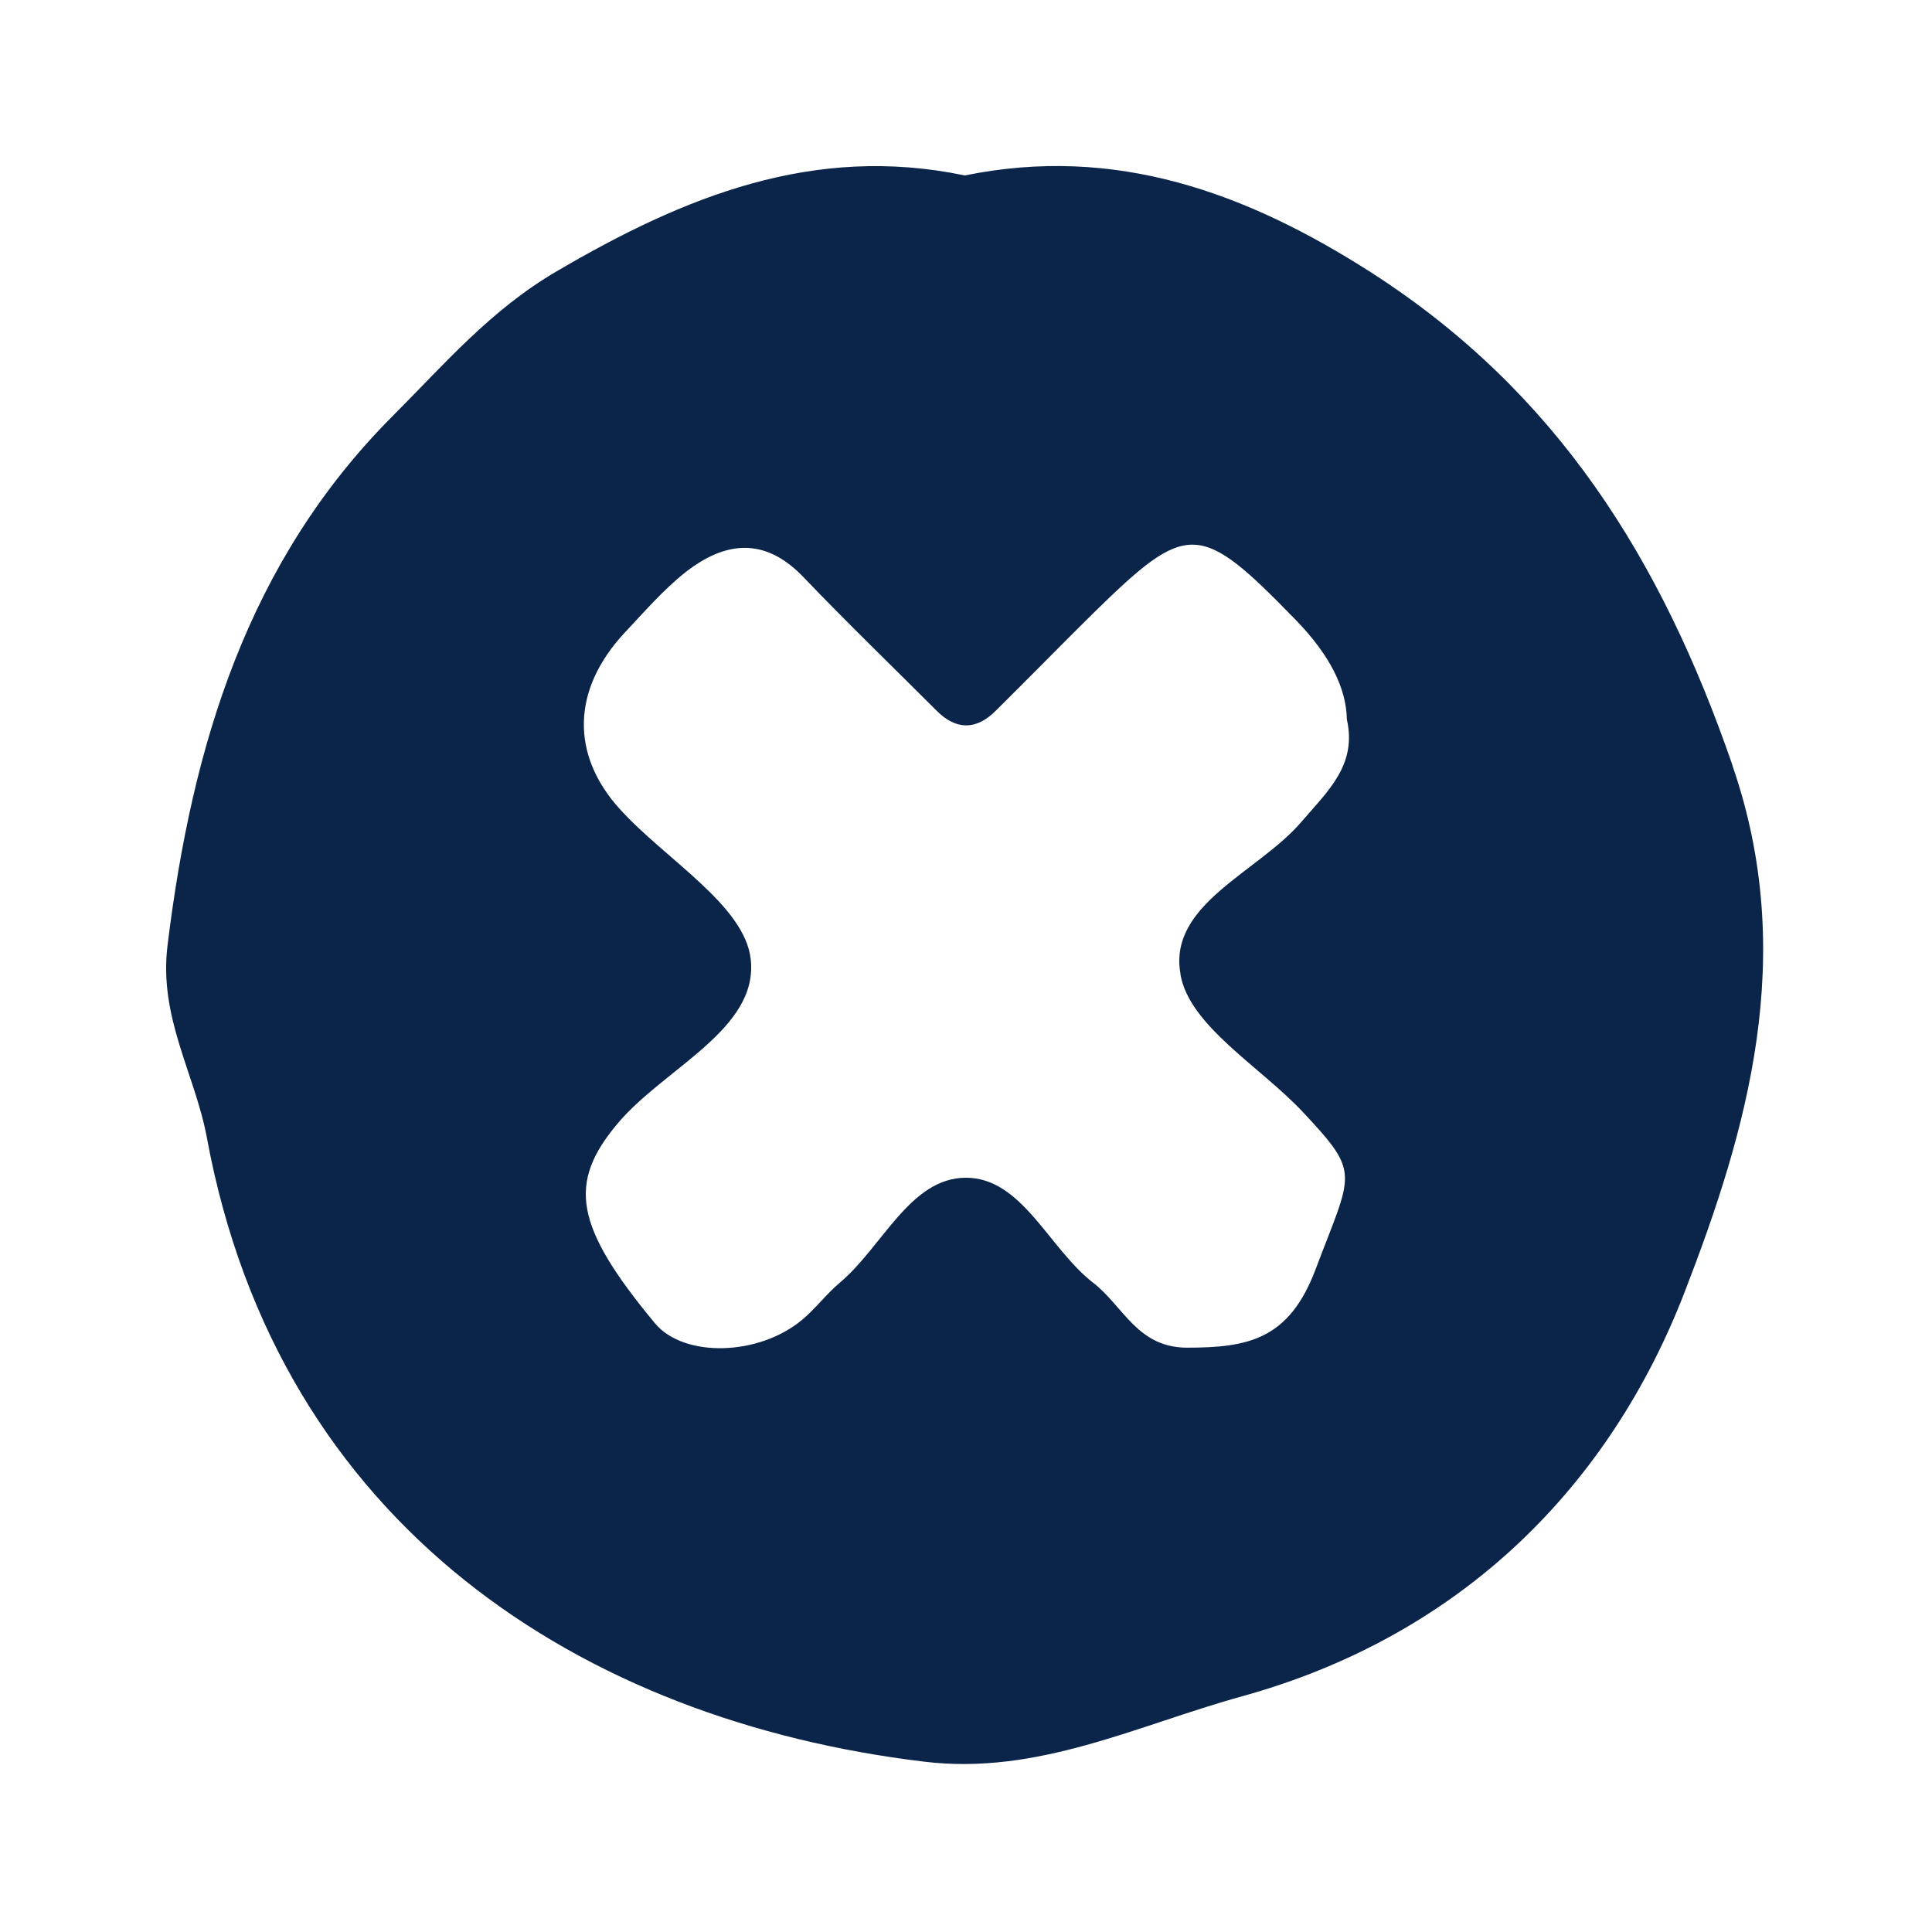
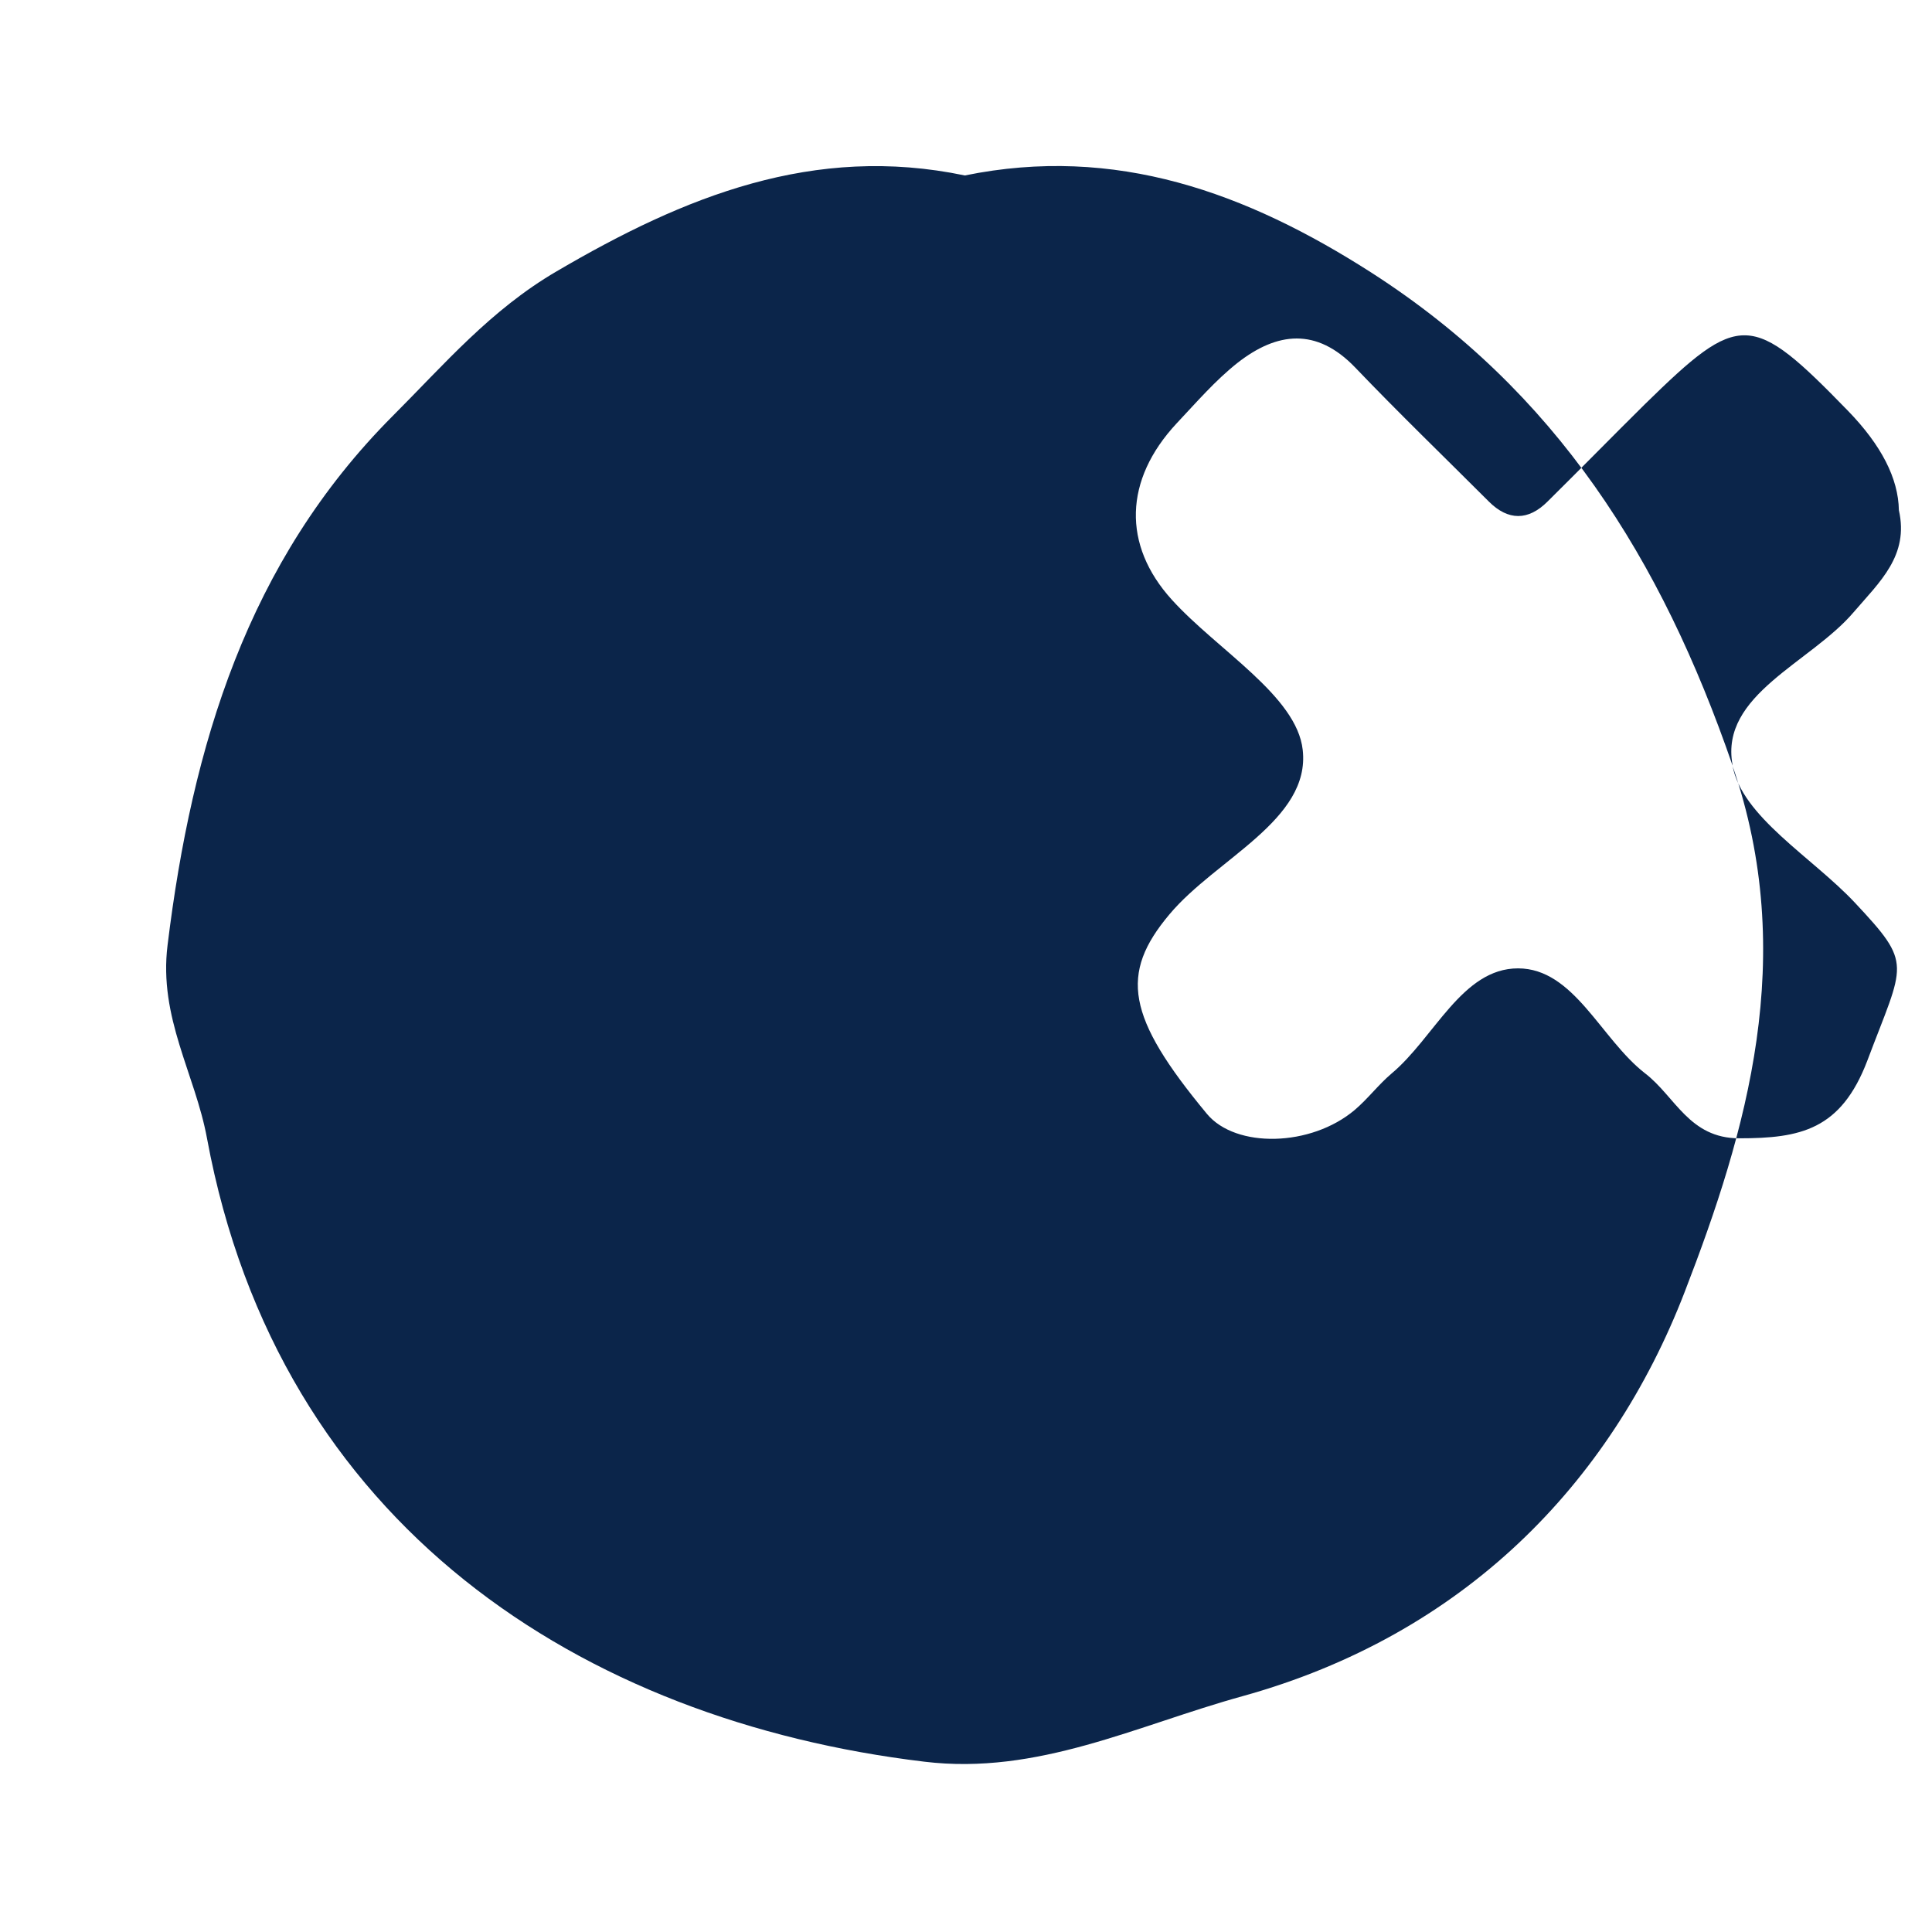
<svg xmlns="http://www.w3.org/2000/svg" id="Layer_1" viewBox="0 0 49 49">
  <defs>
    <style>.cls-1{fill:#0b254a;}</style>
  </defs>
-   <path class="cls-1" d="M43.94,19.41c-1.81-5.25-4.47-9.48-9.15-12.49-3.18-2.04-6.5-3.25-10.32-2.47-3.83-.8-7.11,.53-10.35,2.43-1.68,.98-2.86,2.37-4.16,3.67-3.68,3.69-5.09,8.36-5.71,13.42-.23,1.84,.7,3.27,1,4.9,1.82,9.83,9.52,14.77,18.19,15.81,2.88,.35,5.39-.92,8.07-1.66,5.59-1.55,9.33-5.36,11.22-10.26,1.57-4.06,2.88-8.51,1.21-13.34Zm-14,5.31c.23,1.3,2.02,2.33,3.1,3.48,1.49,1.59,1.26,1.51,.32,4.01-.67,1.76-1.7,1.97-3.25,1.97-1.27,0-1.62-1.06-2.39-1.65-1.12-.87-1.8-2.66-3.22-2.66-1.42,0-2.12,1.76-3.21,2.67-.33,.28-.6,.64-.93,.92-1.11,.94-3.02,.98-3.75,.1-2.04-2.46-2.22-3.55-.95-5.06,1.18-1.41,3.58-2.39,3.38-4.17-.15-1.37-2.16-2.53-3.32-3.81-1.26-1.39-1.21-3.04,.12-4.47,.5-.53,.98-1.09,1.55-1.54,1-.78,2-.9,2.98,.12,1.11,1.16,2.26,2.27,3.39,3.4,.49,.49,1,.49,1.49,0,.83-.82,1.64-1.65,2.47-2.47,2.41-2.36,2.7-2.35,5.15,.17q1.27,1.31,1.29,2.52c.26,1.15-.48,1.81-1.15,2.59-1.09,1.28-3.39,2.09-3.07,3.86Z" />
+   <path class="cls-1" d="M43.94,19.41c-1.81-5.25-4.47-9.48-9.15-12.49-3.18-2.04-6.5-3.25-10.32-2.47-3.83-.8-7.11,.53-10.35,2.43-1.68,.98-2.86,2.37-4.16,3.67-3.68,3.69-5.09,8.36-5.71,13.42-.23,1.84,.7,3.27,1,4.9,1.82,9.83,9.52,14.77,18.19,15.81,2.88,.35,5.39-.92,8.07-1.66,5.59-1.55,9.33-5.36,11.22-10.26,1.57-4.06,2.88-8.51,1.21-13.34Zc.23,1.3,2.02,2.33,3.1,3.48,1.49,1.59,1.26,1.51,.32,4.01-.67,1.76-1.7,1.97-3.25,1.97-1.27,0-1.62-1.06-2.39-1.65-1.12-.87-1.8-2.66-3.22-2.66-1.42,0-2.12,1.76-3.21,2.67-.33,.28-.6,.64-.93,.92-1.11,.94-3.02,.98-3.75,.1-2.04-2.46-2.22-3.55-.95-5.06,1.18-1.41,3.58-2.39,3.38-4.17-.15-1.37-2.16-2.53-3.32-3.81-1.26-1.39-1.21-3.04,.12-4.47,.5-.53,.98-1.09,1.55-1.54,1-.78,2-.9,2.98,.12,1.11,1.16,2.26,2.27,3.39,3.4,.49,.49,1,.49,1.49,0,.83-.82,1.64-1.65,2.47-2.47,2.41-2.36,2.7-2.35,5.15,.17q1.27,1.31,1.29,2.52c.26,1.15-.48,1.81-1.15,2.59-1.09,1.28-3.39,2.09-3.07,3.86Z" />
</svg>